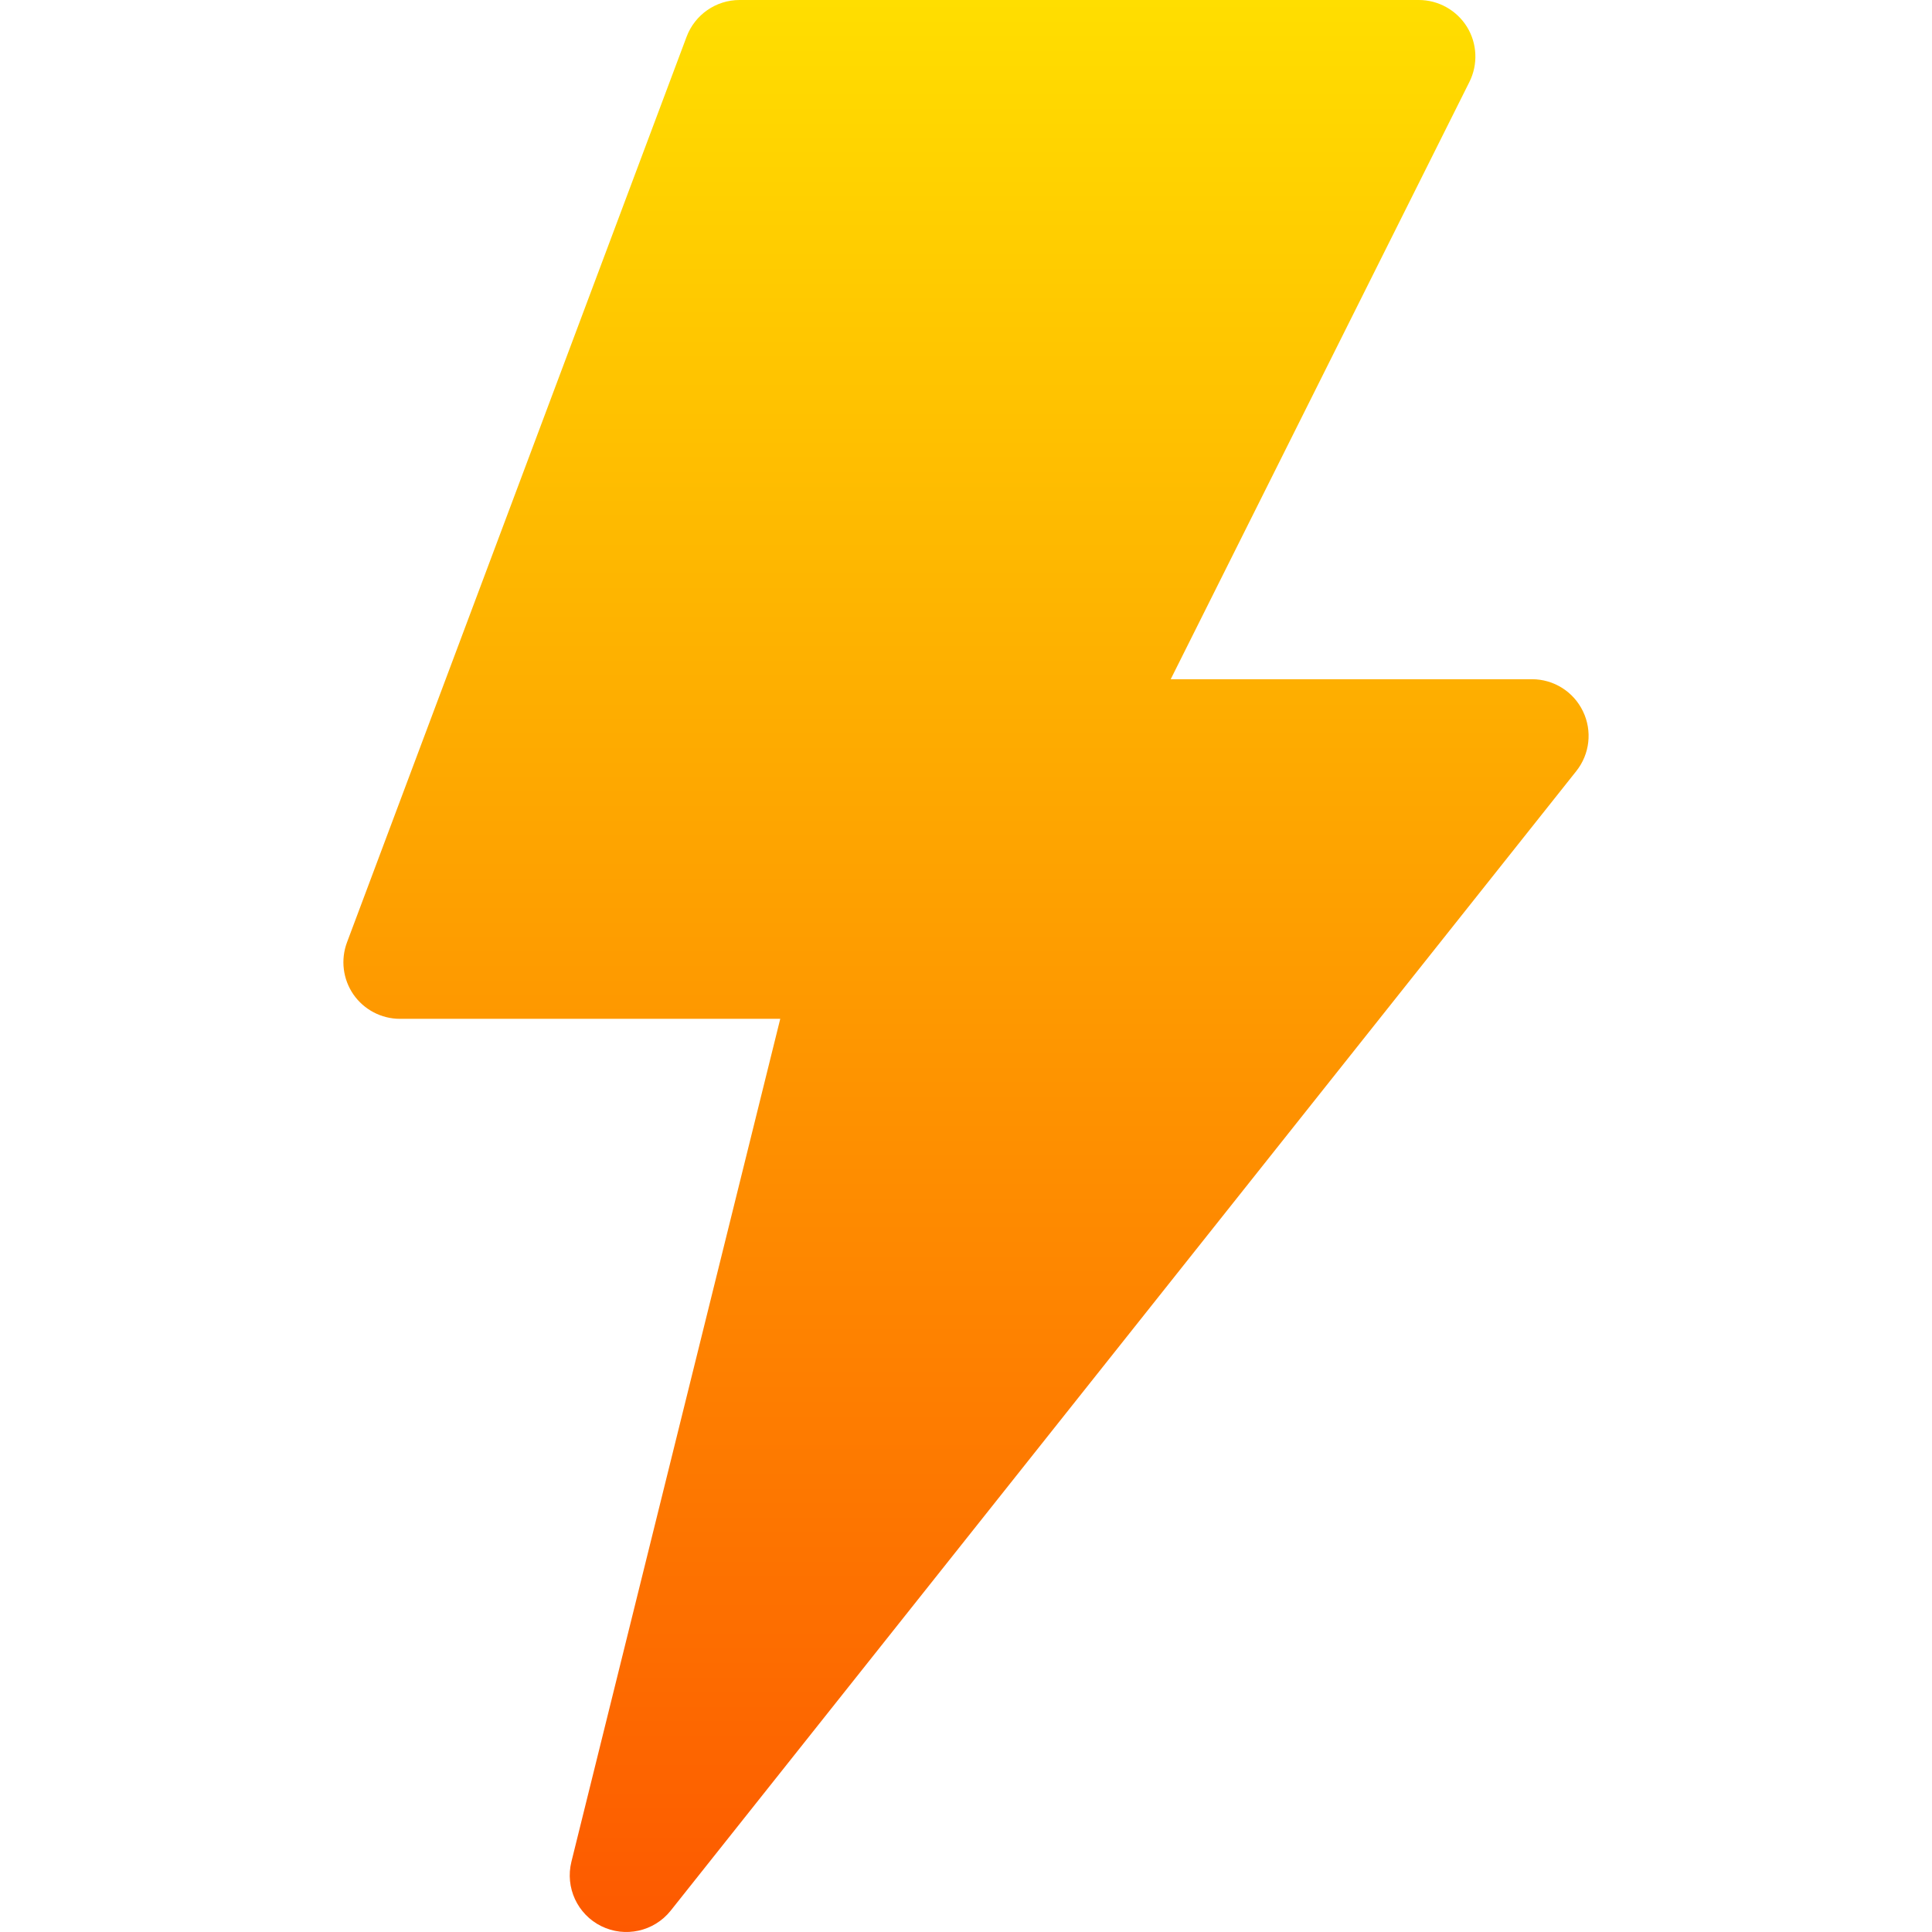
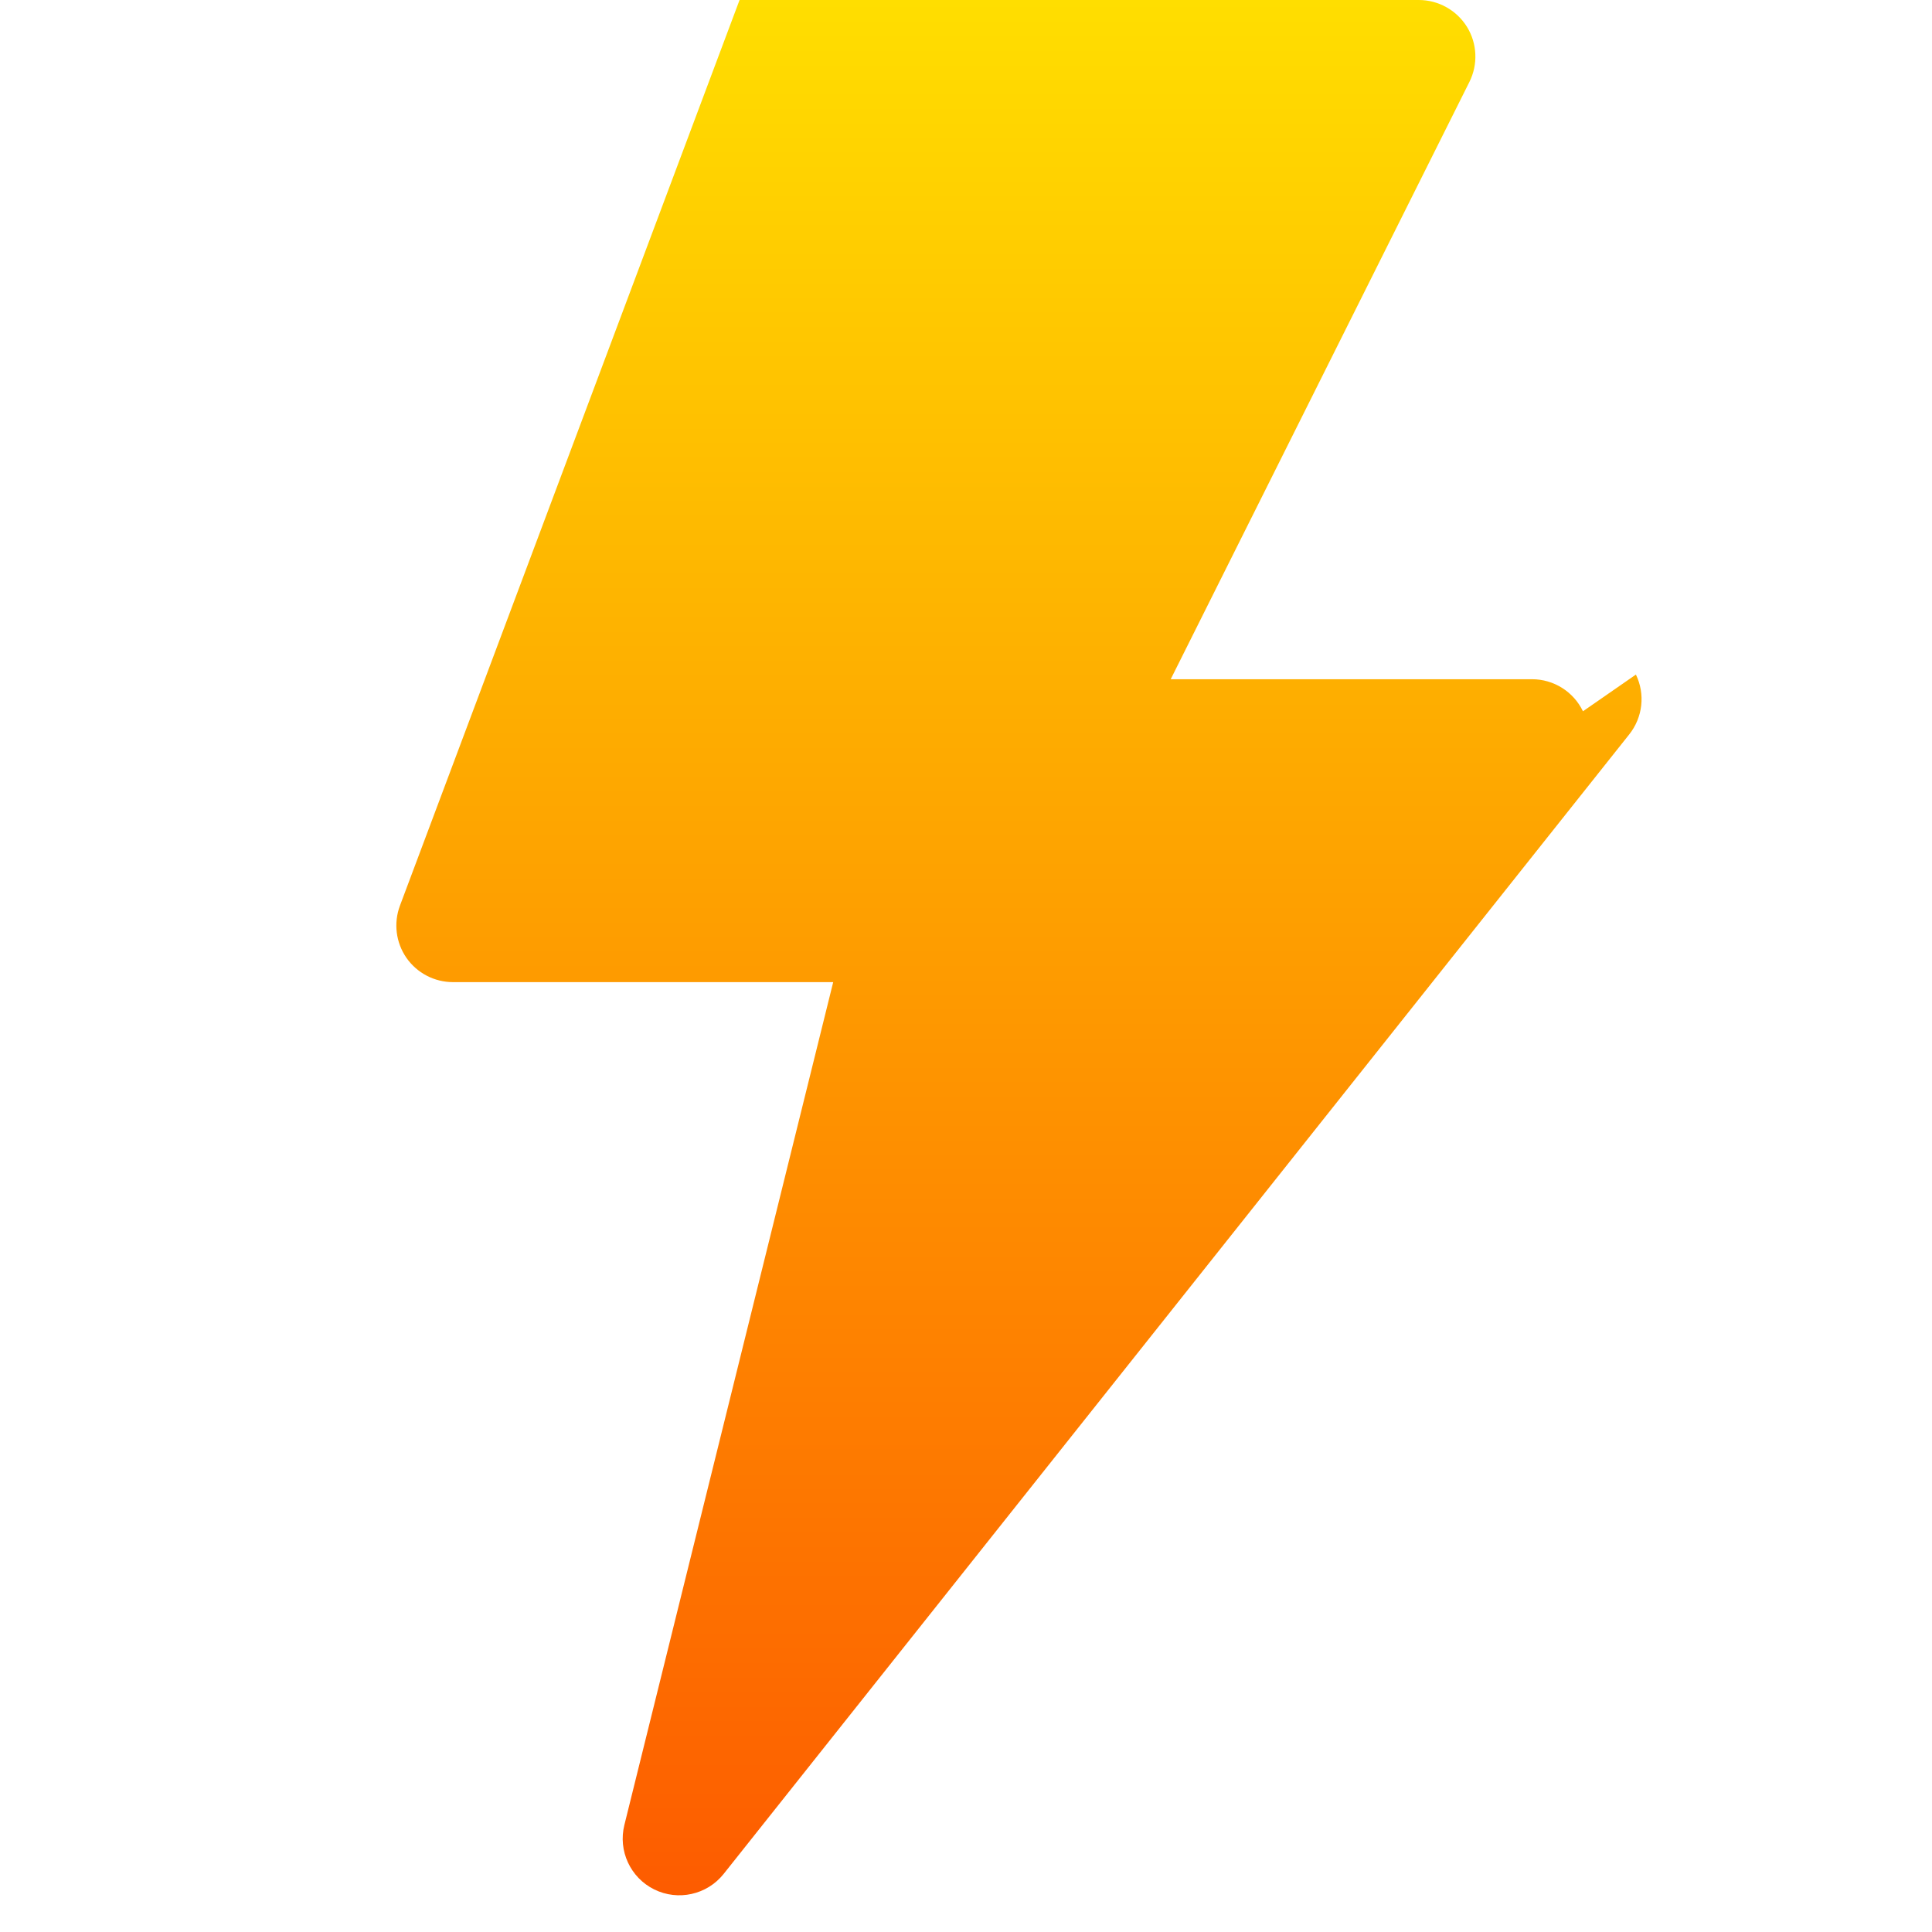
<svg xmlns="http://www.w3.org/2000/svg" id="Capa_1" enable-background="new 0 0 511.999 511.999" height="512" viewBox="0 0 511.999 511.999" width="512">
  <linearGradient id="SVGID_1_" gradientUnits="userSpaceOnUse" x1="255.999" x2="255.999" y1="511.999" y2="0">
    <stop offset="0" stop-color="#fd5900" />
    <stop offset="1" stop-color="#ffde00" />
  </linearGradient>
  <g>
    <g>
      <g>
-         <path d="m419.498 188.496c-2.49-5.186-7.734-8.496-13.506-8.496h-95.742l79.16-158.291c2.314-4.644 2.08-10.166-.645-14.59-2.753-4.424-7.587-7.119-12.773-7.119h-180c-6.24 0-11.836 3.882-14.033 9.727l-90 240c-1.729 4.614-1.084 9.771 1.699 13.813 2.813 4.043 7.412 6.46 12.334 6.46h100.781l-55.342 223.367c-1.699 6.841 1.582 13.945 7.91 17.08 6.309 3.11 13.942 1.439 18.369-4.072l240-302c3.605-4.512 4.308-10.679 1.788-15.879z" fill="url(#SVGID_1_)" />
+         <path d="m419.498 188.496c-2.49-5.186-7.734-8.496-13.506-8.496h-95.742l79.16-158.291c2.314-4.644 2.08-10.166-.645-14.59-2.753-4.424-7.587-7.119-12.773-7.119h-180l-90 240c-1.729 4.614-1.084 9.771 1.699 13.813 2.813 4.043 7.412 6.46 12.334 6.46h100.781l-55.342 223.367c-1.699 6.841 1.582 13.945 7.91 17.08 6.309 3.11 13.942 1.439 18.369-4.072l240-302c3.605-4.512 4.308-10.679 1.788-15.879z" fill="url(#SVGID_1_)" />
      </g>
    </g>
  </g>
</svg>